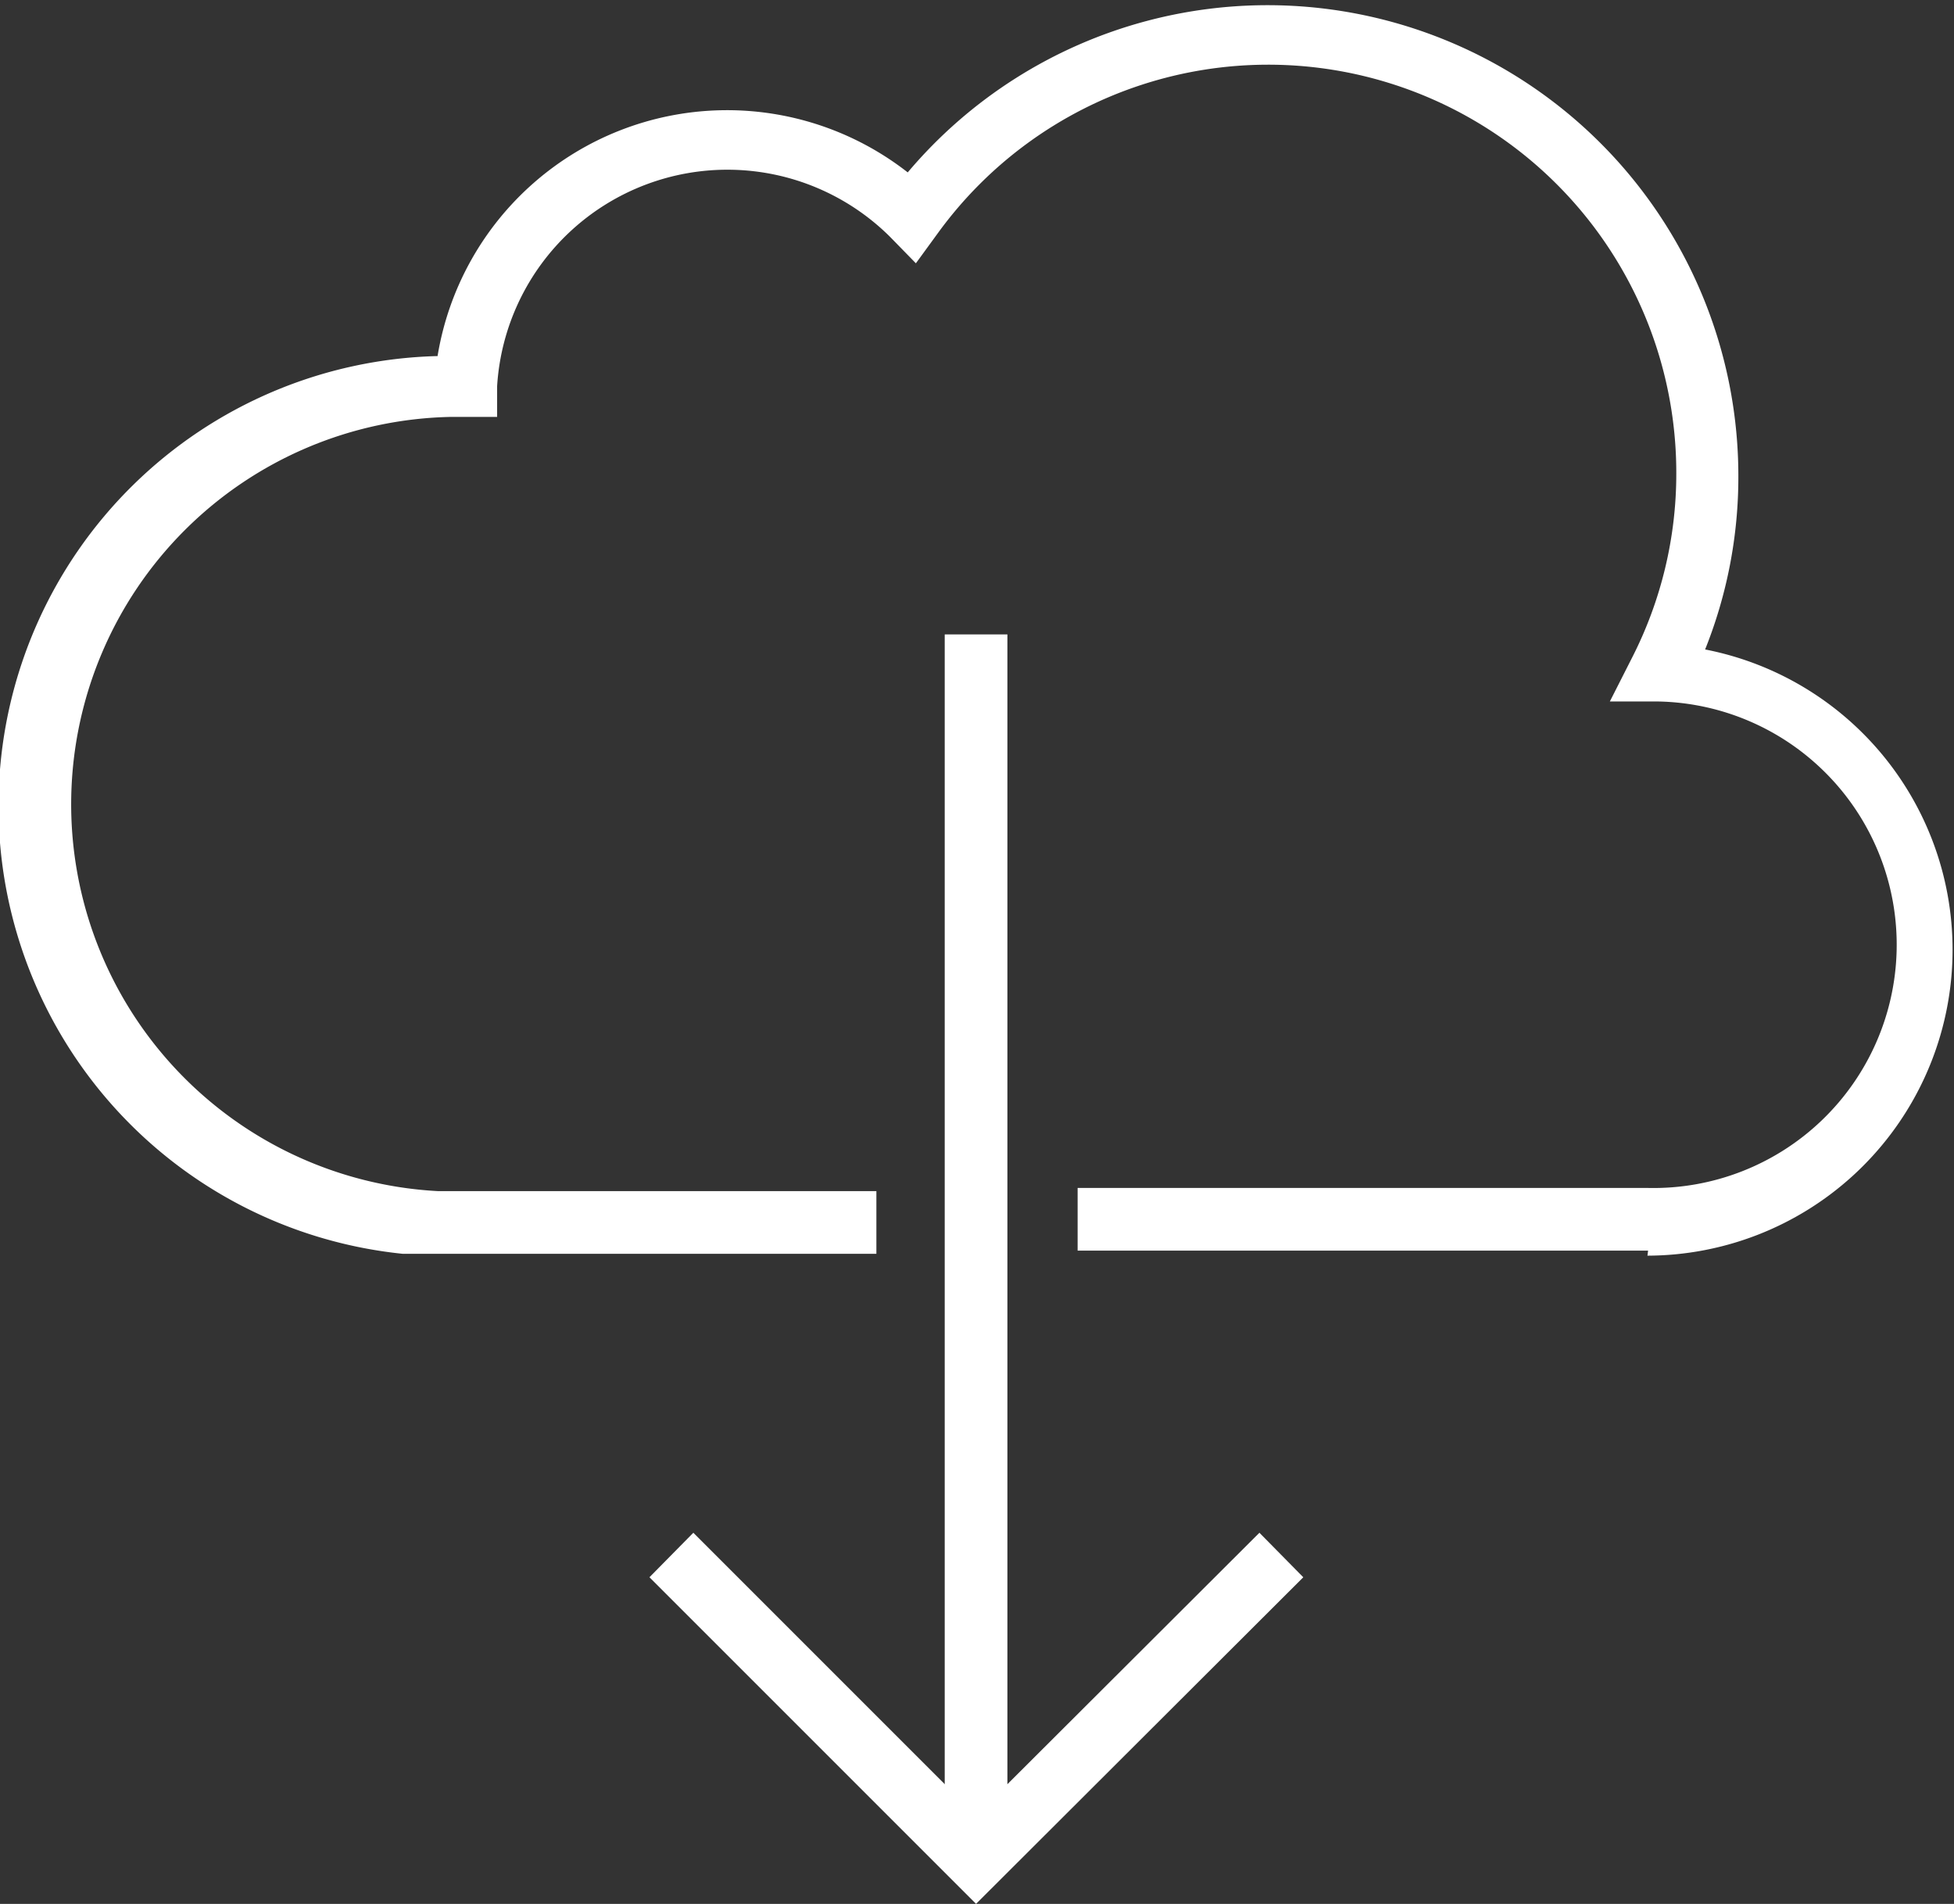
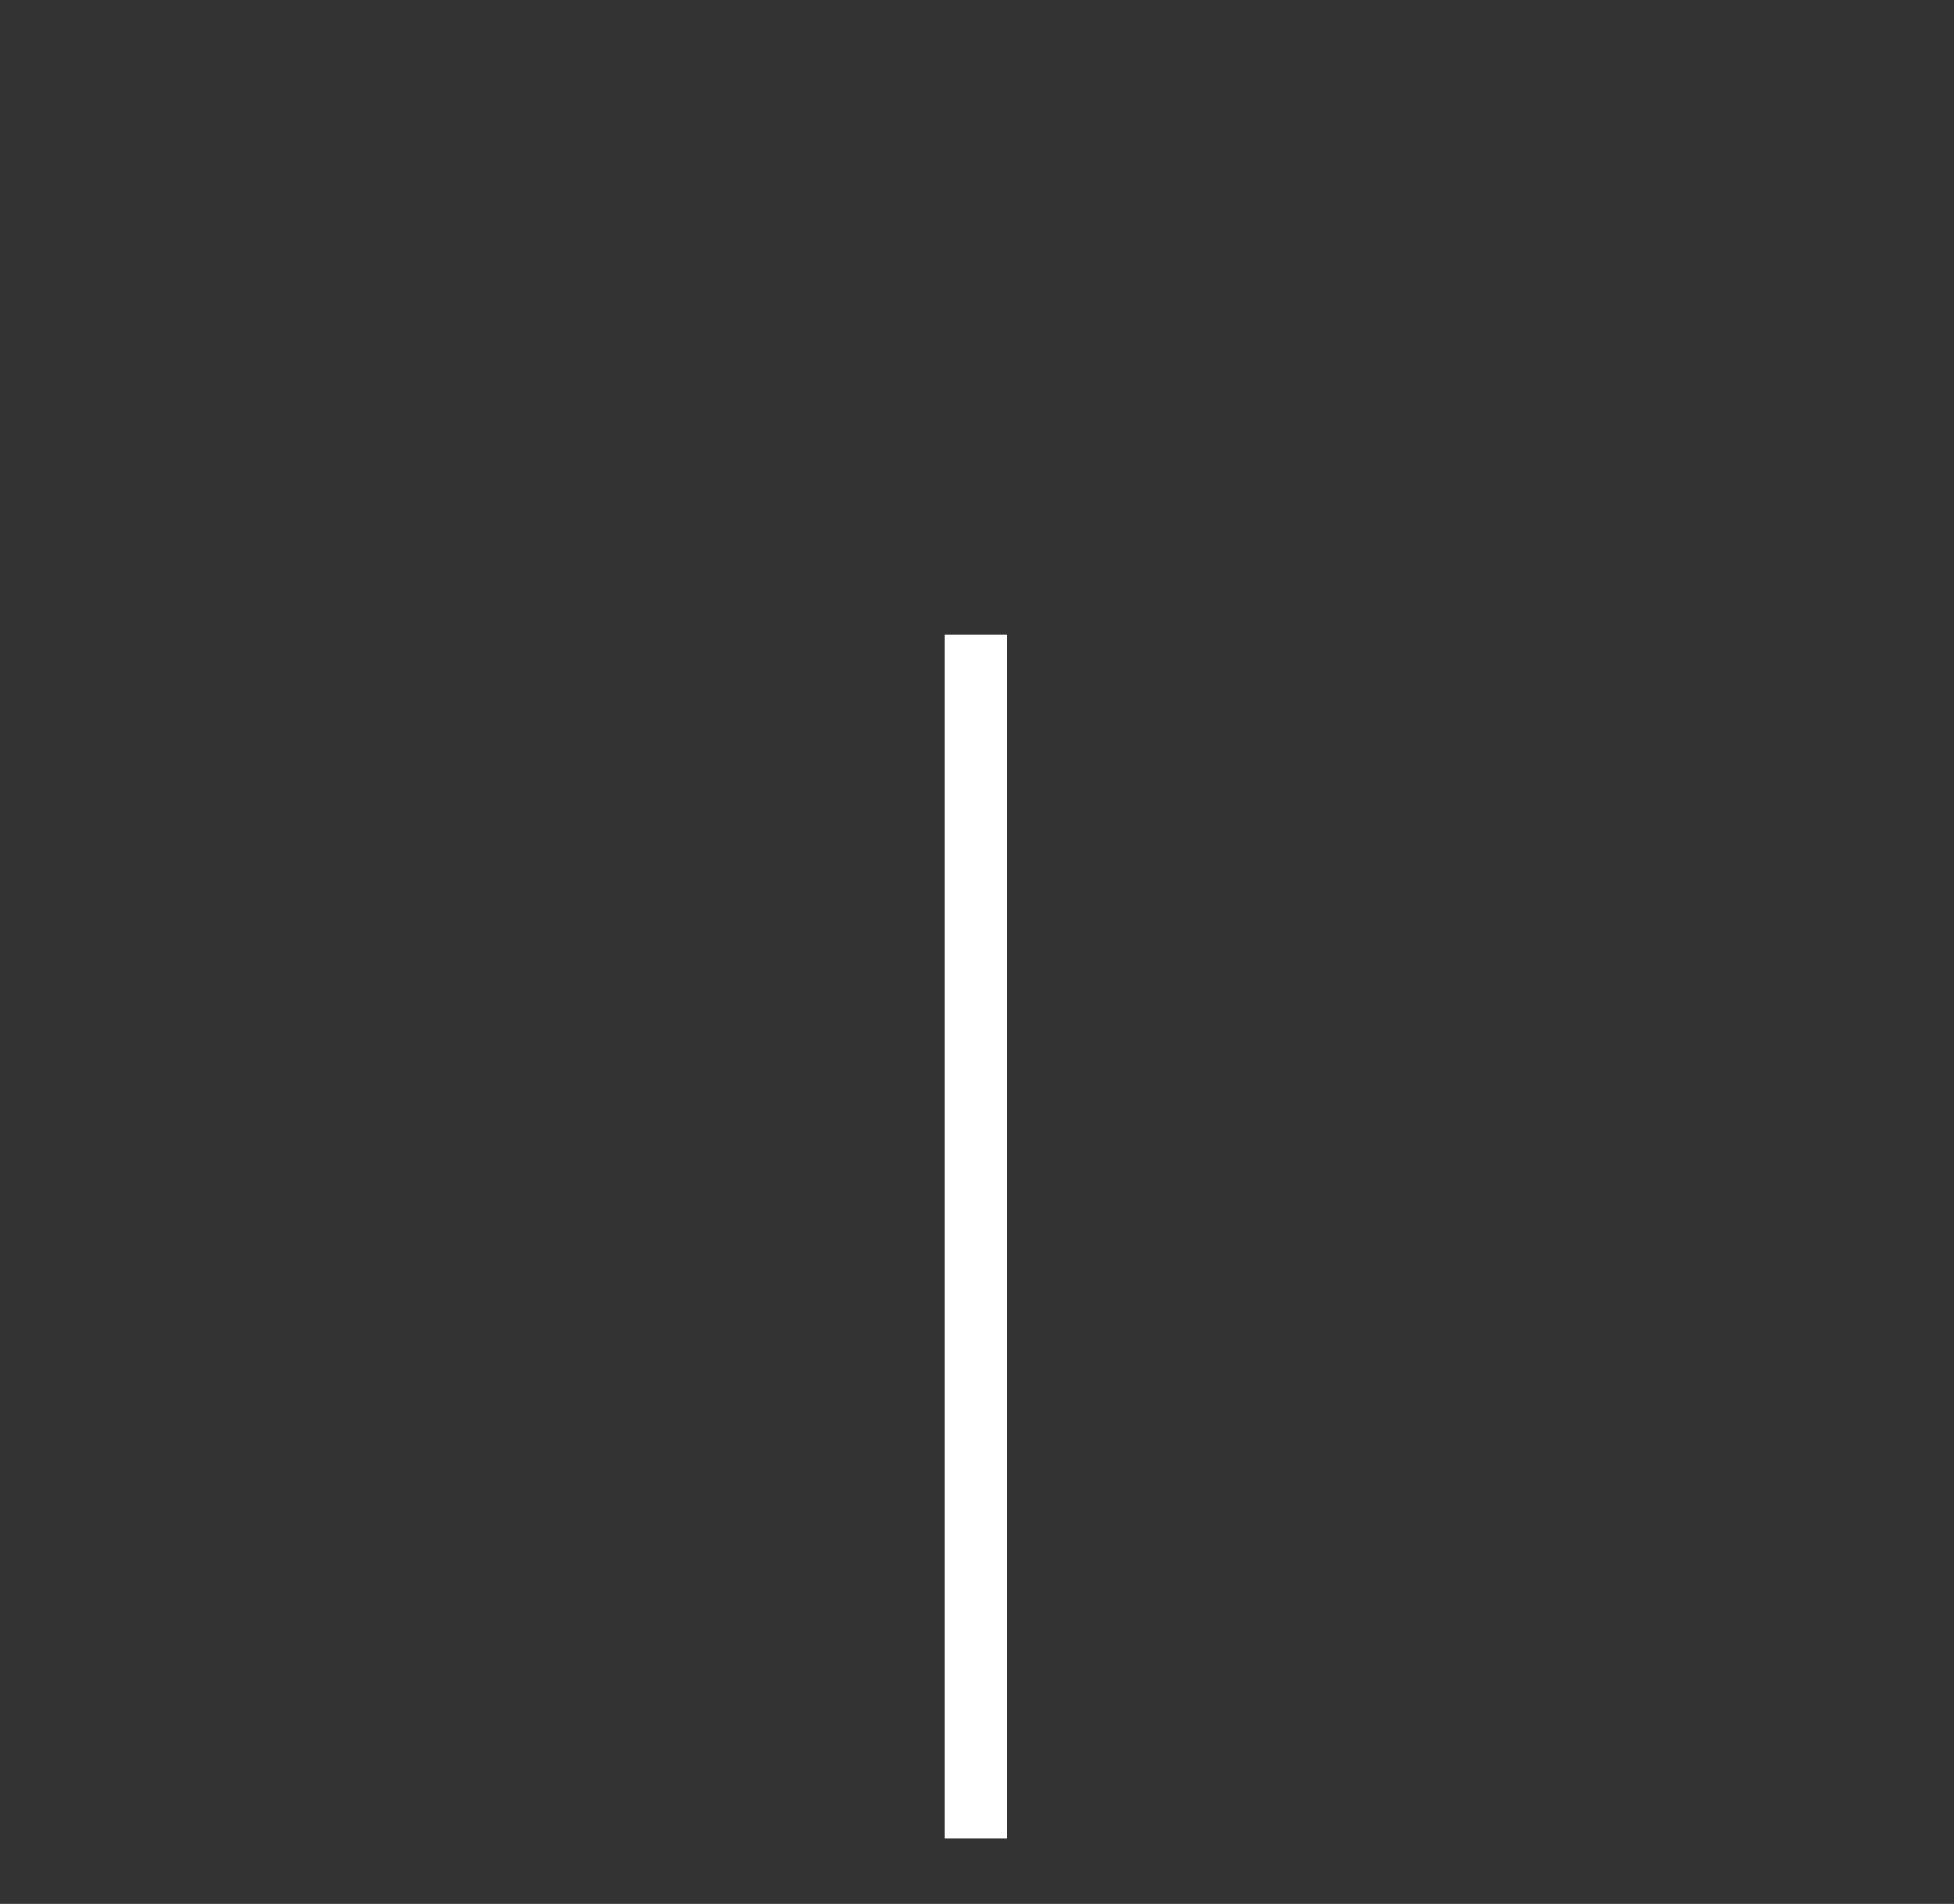
<svg xmlns="http://www.w3.org/2000/svg" id="Layer_1" data-name="Layer 1" viewBox="0 0 31.17 30.37">
  <rect x="0" y="0" width="31.17" height="30.37" fill="#333333" stroke="none" />
  <defs>
    <style>
      .cls-1 {
        fill: #fff;
      }
    </style>
  </defs>
  <title>cloud</title>
  <g>
-     <path class="cls-1" d="M944.18,170.11h-9.1v-1h9.1a3.88,3.88,0,0,0,.17-7.76l-.78,0,.35-.69a6.45,6.45,0,0,0,.71-2.95,6.51,6.51,0,0,0-11.78-3.83l-.35.48-.41-.42a3.68,3.68,0,0,0-6.27,2.38l0,.49-.72,0a6.18,6.18,0,0,0-.23,12.35h7v1l-7.56,0a7.18,7.18,0,0,1,.56-14.32,4.68,4.68,0,0,1,7.5-2.93,7.51,7.51,0,0,1,13.25,4.85,7.4,7.4,0,0,1-.53,2.76,4.88,4.88,0,0,1-.92,9.67Z" transform="translate(-917.89 -150.16)" />
-     <polygon class="cls-1" points="15.57 30.37 10.36 25.16 11.06 24.45 15.57 28.96 20.09 24.45 20.79 25.16 15.57 30.37" />
    <rect class="cls-1" x="15.07" y="10.12" width="1" height="19.21" />
  </g>
</svg>